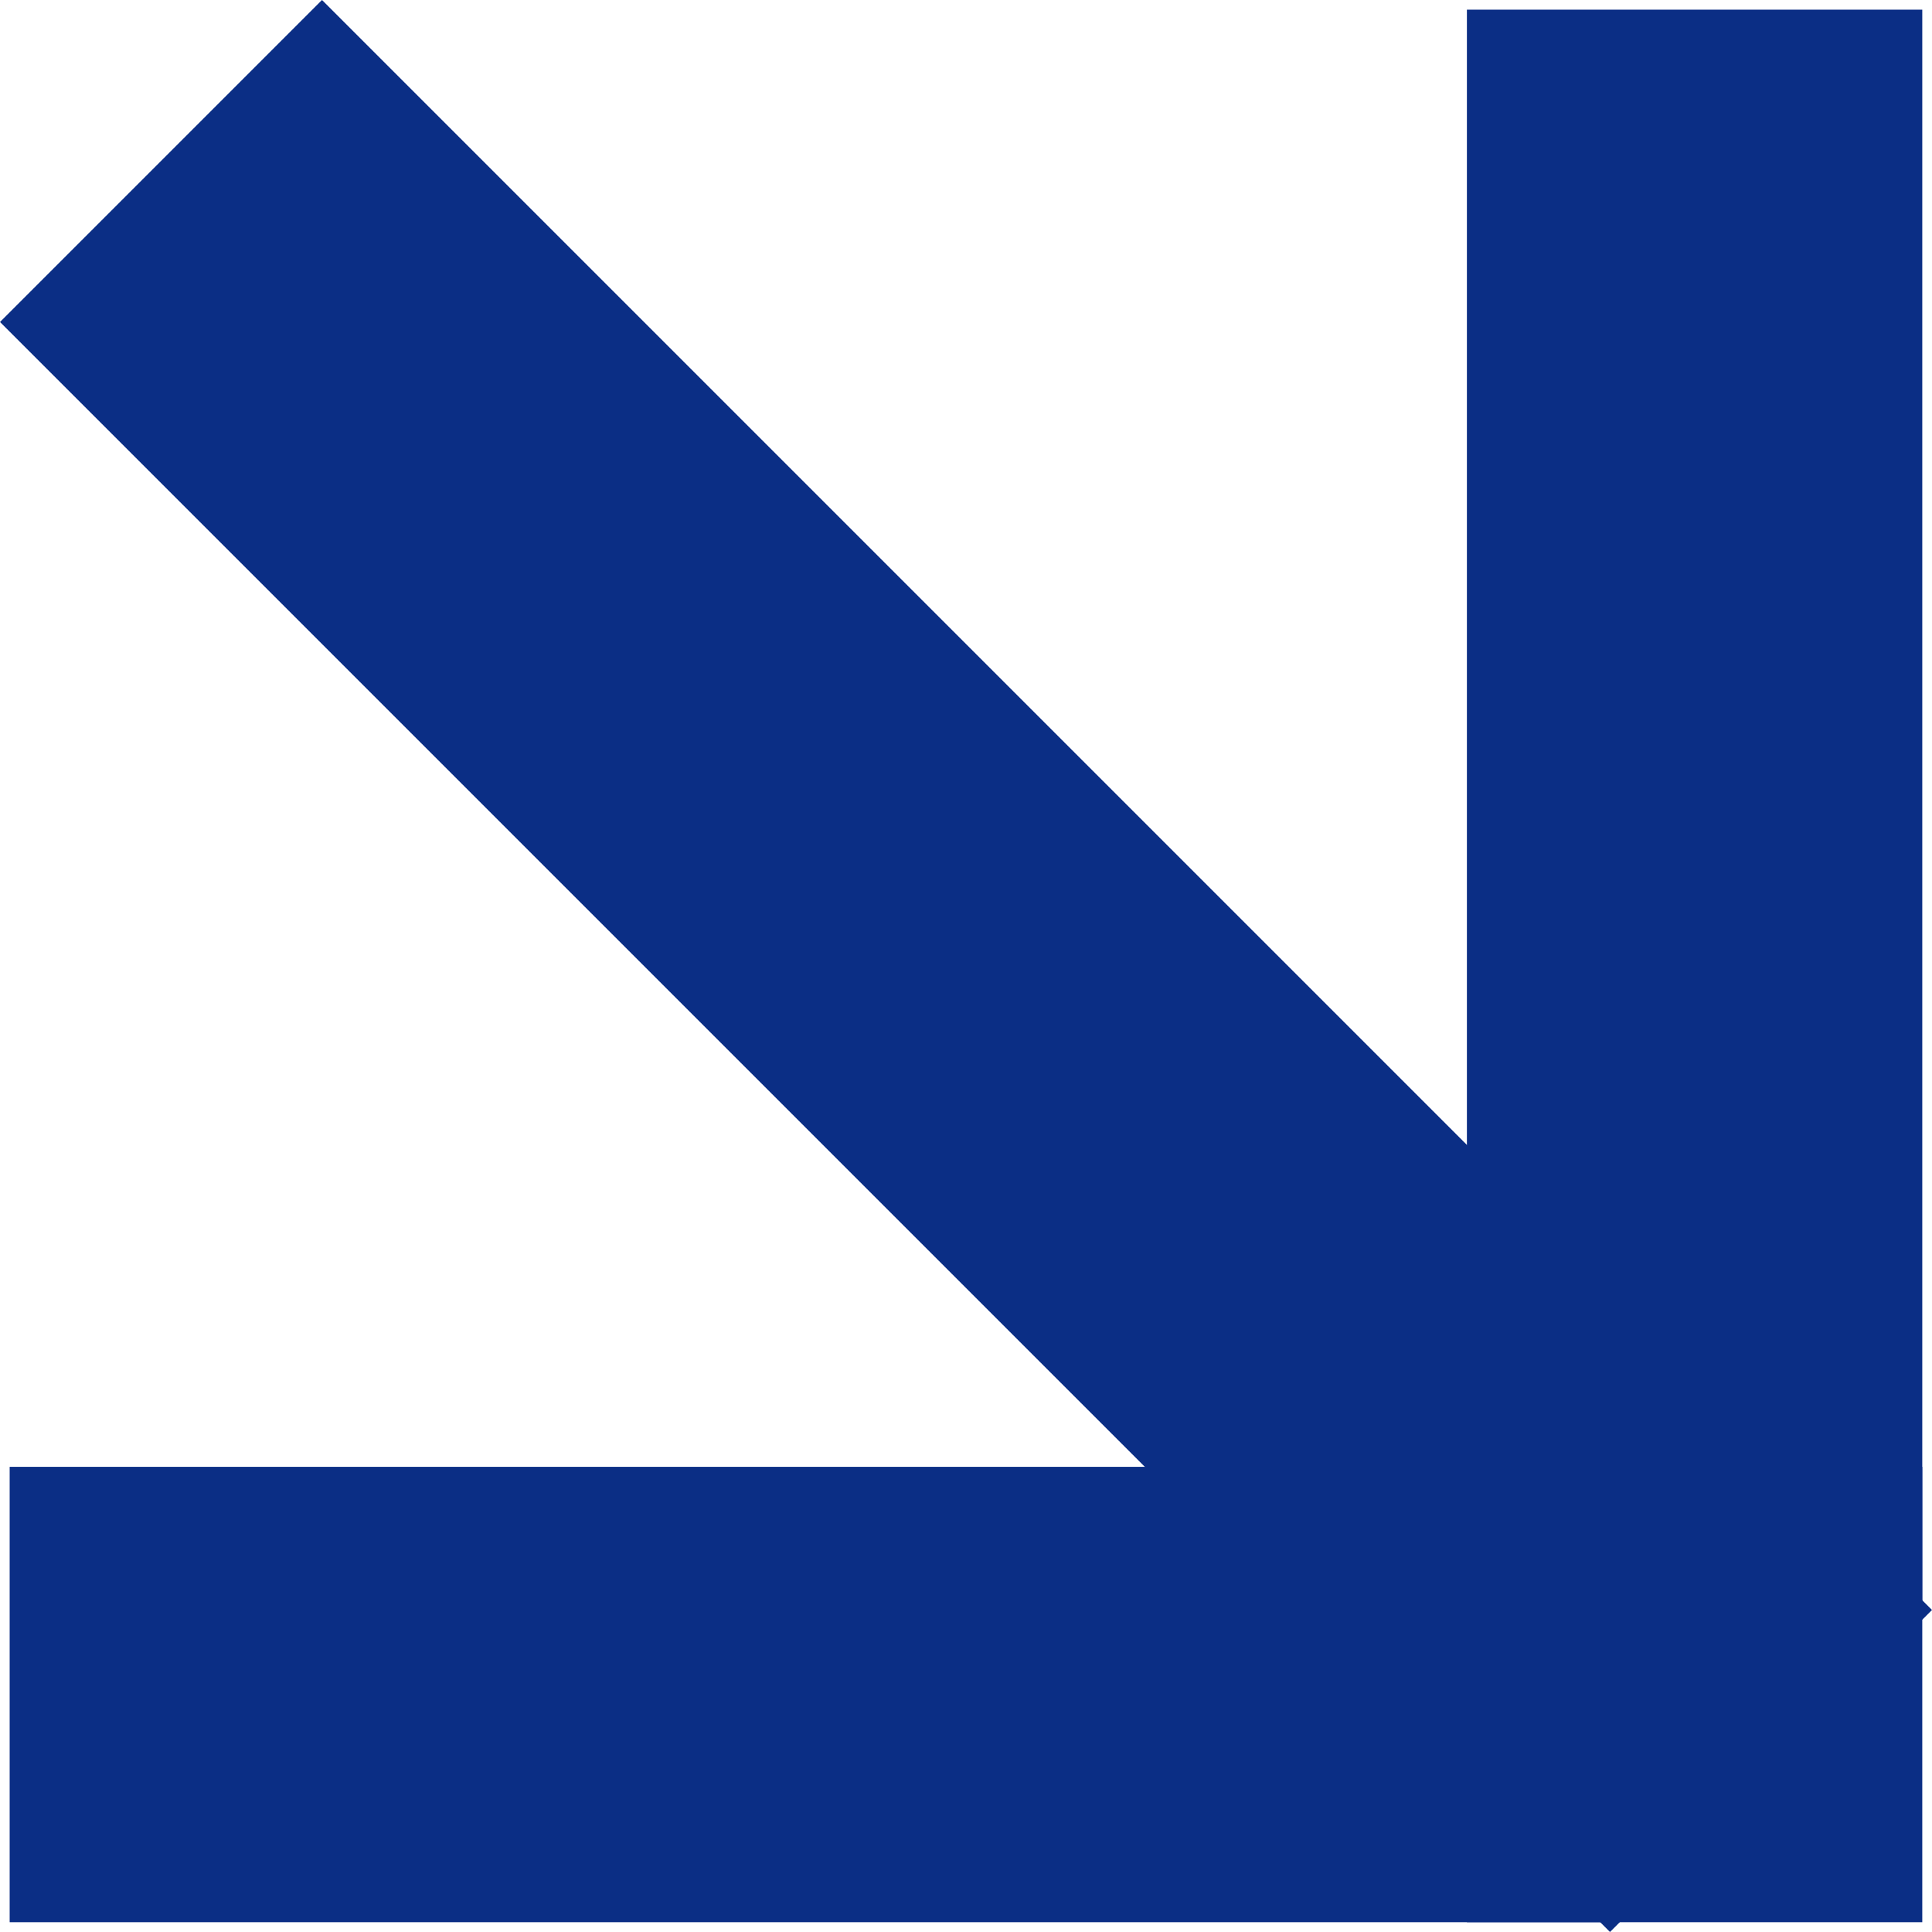
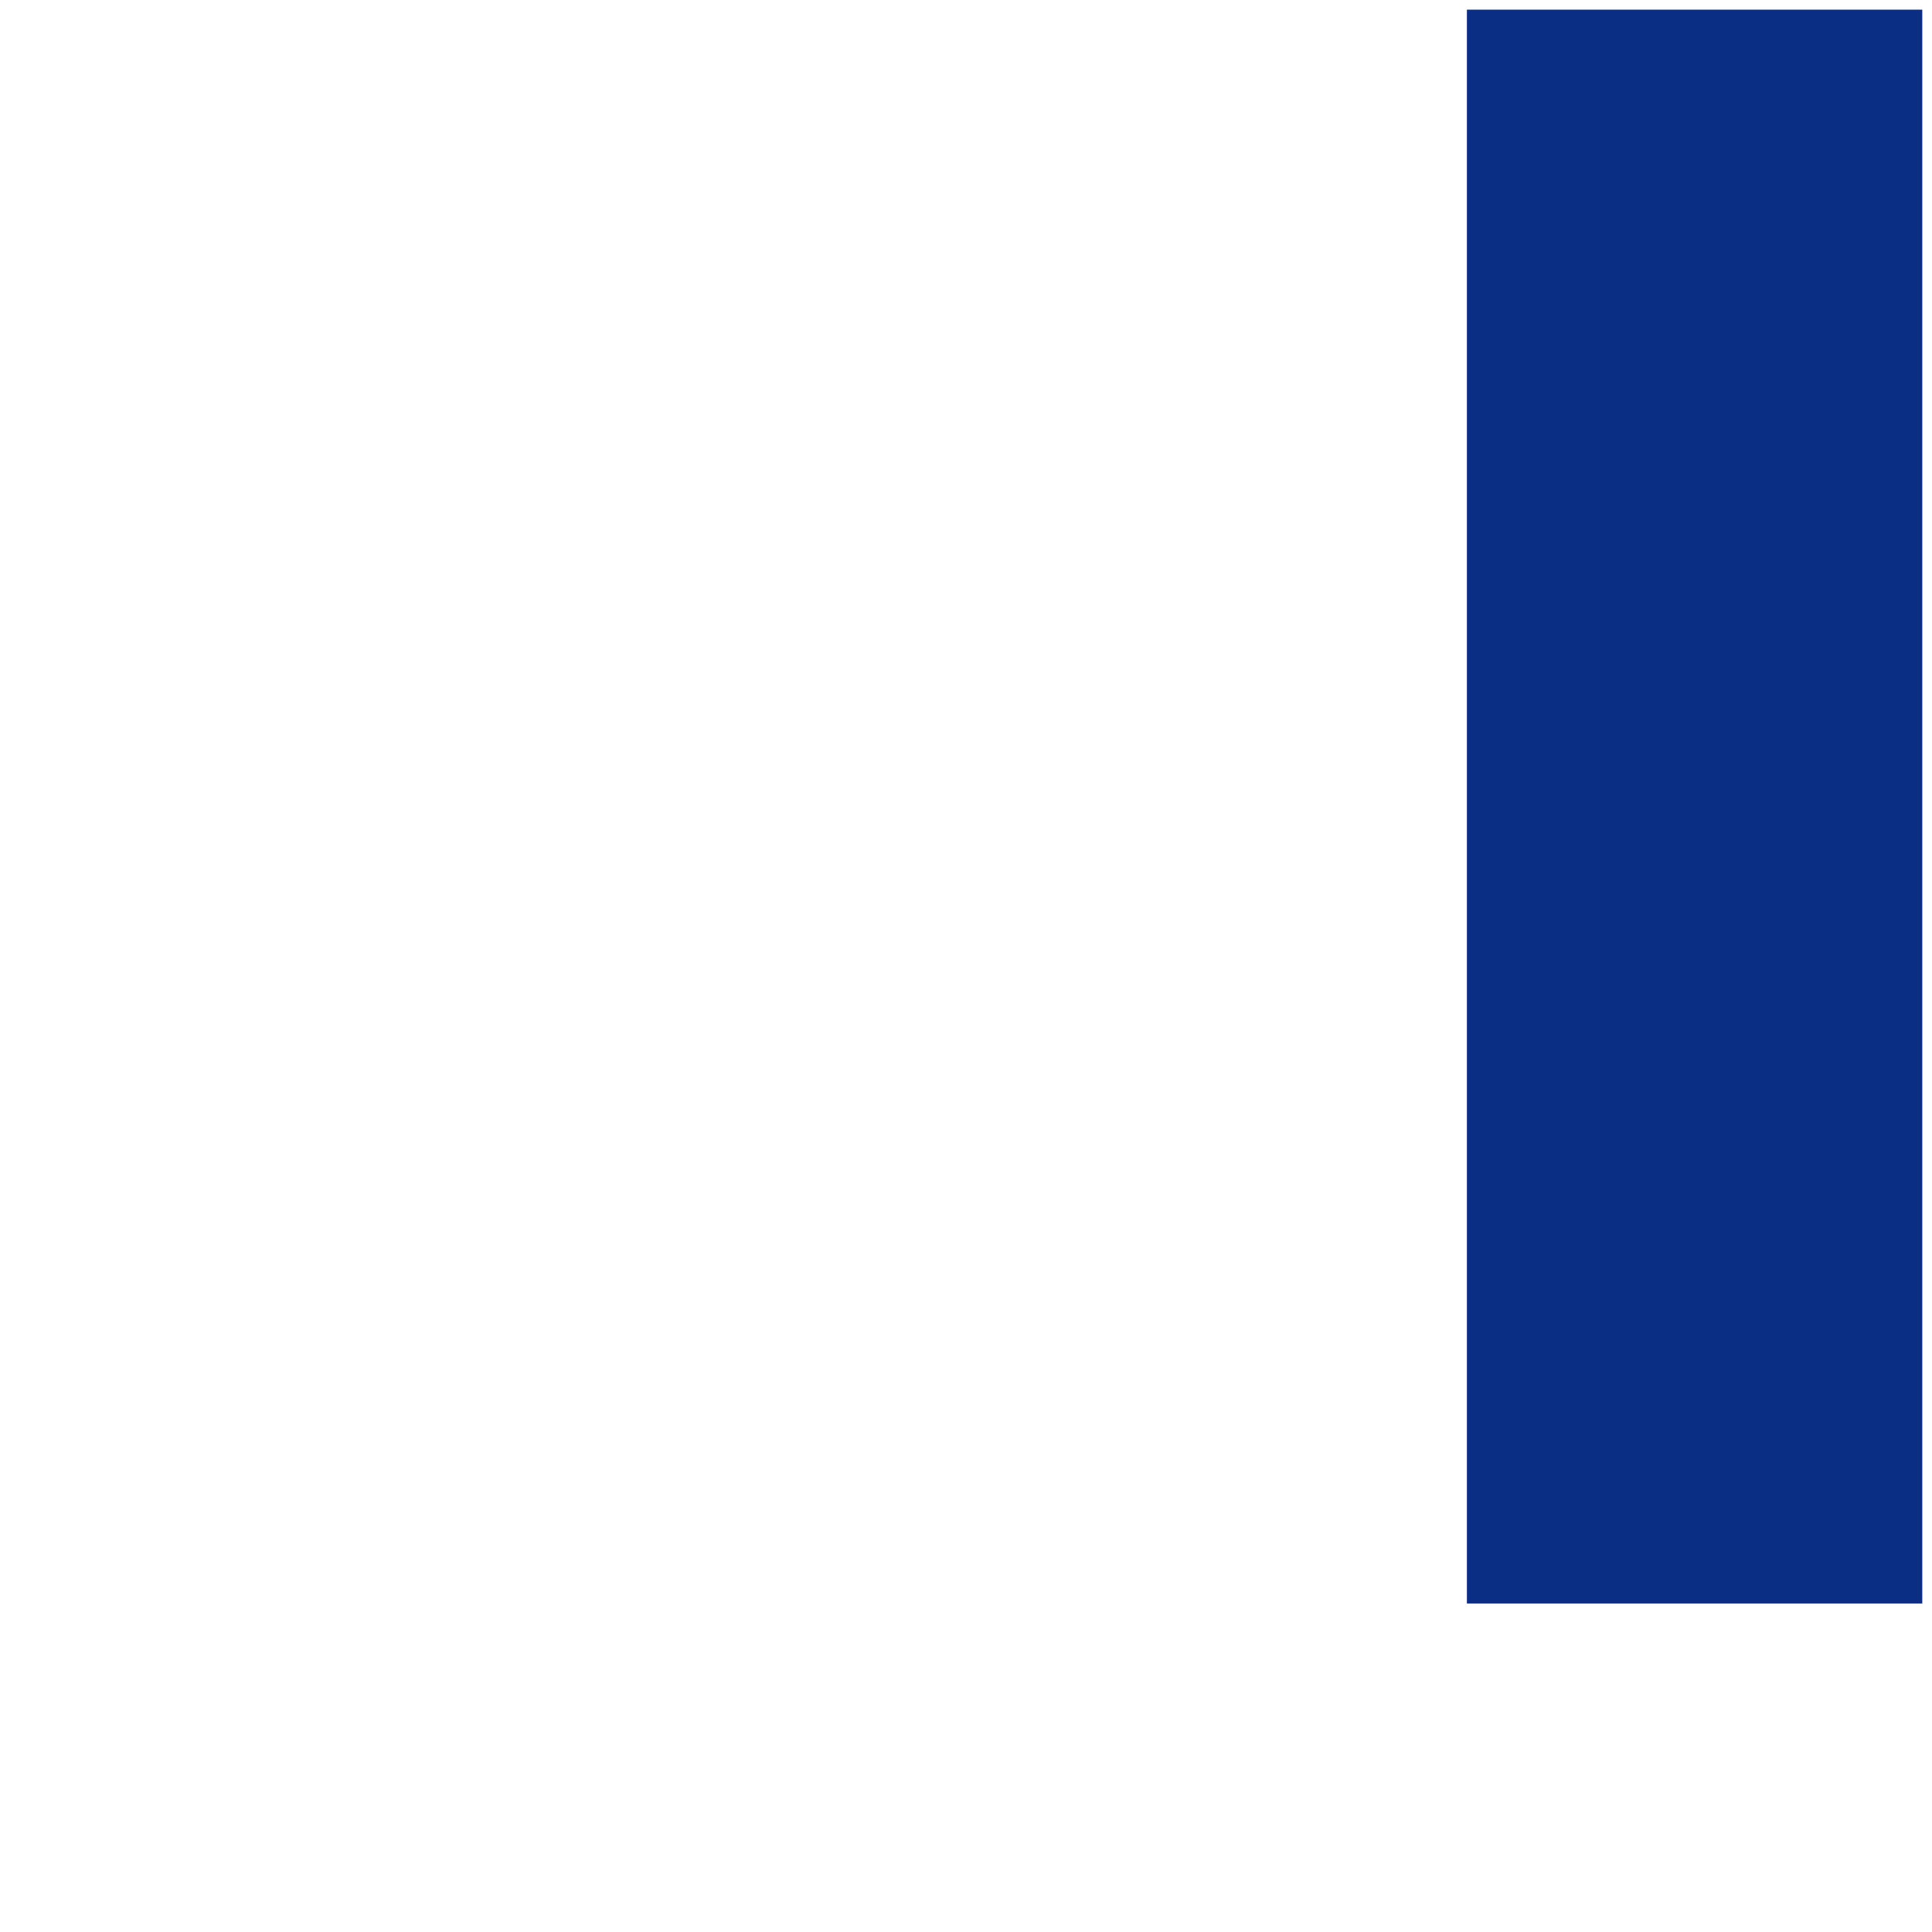
<svg xmlns="http://www.w3.org/2000/svg" width="30" height="30" viewBox="0 0 30 30" fill="none">
-   <rect x="5" width="35.355" height="7.071" transform="rotate(45 5 0)" fill="#0B2E85" />
  <rect x="22.778" y="0.15" width="7.071" height="24.749" fill="#0B2E85" />
-   <rect x="0.15" y="22.777" width="24.749" height="7.071" fill="#0B2E85" />
-   <rect x="22.778" y="22.777" width="7.071" height="7.071" fill="#0B2E85" />
</svg>